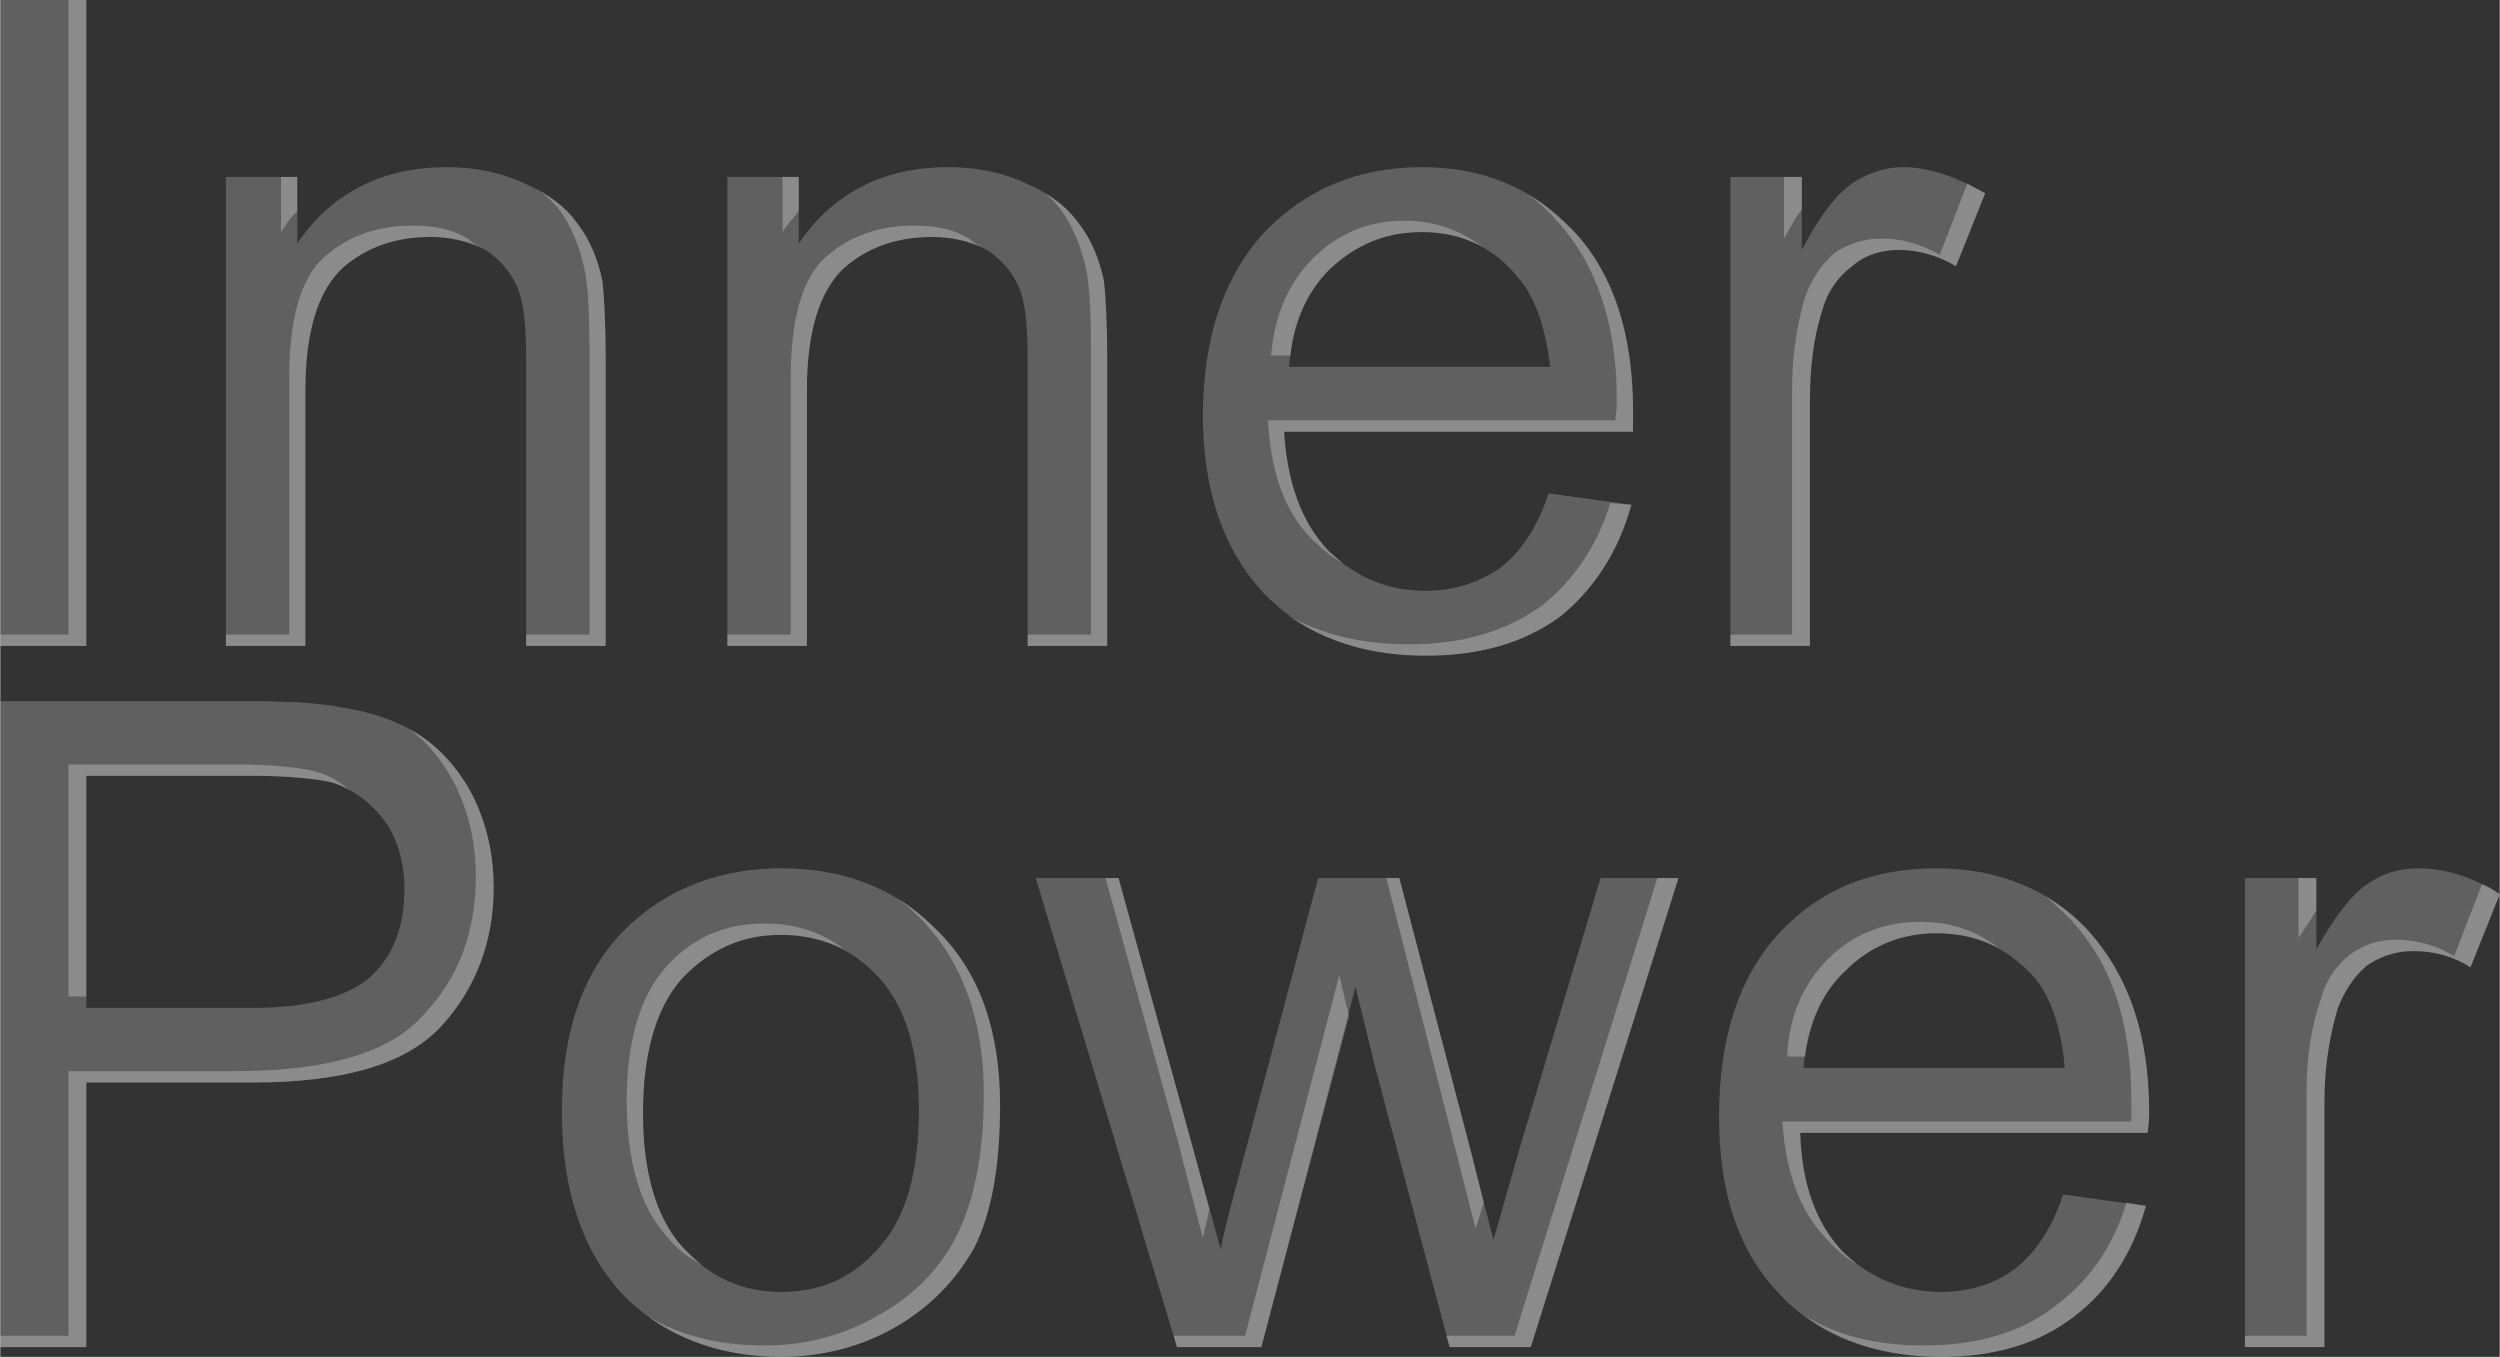
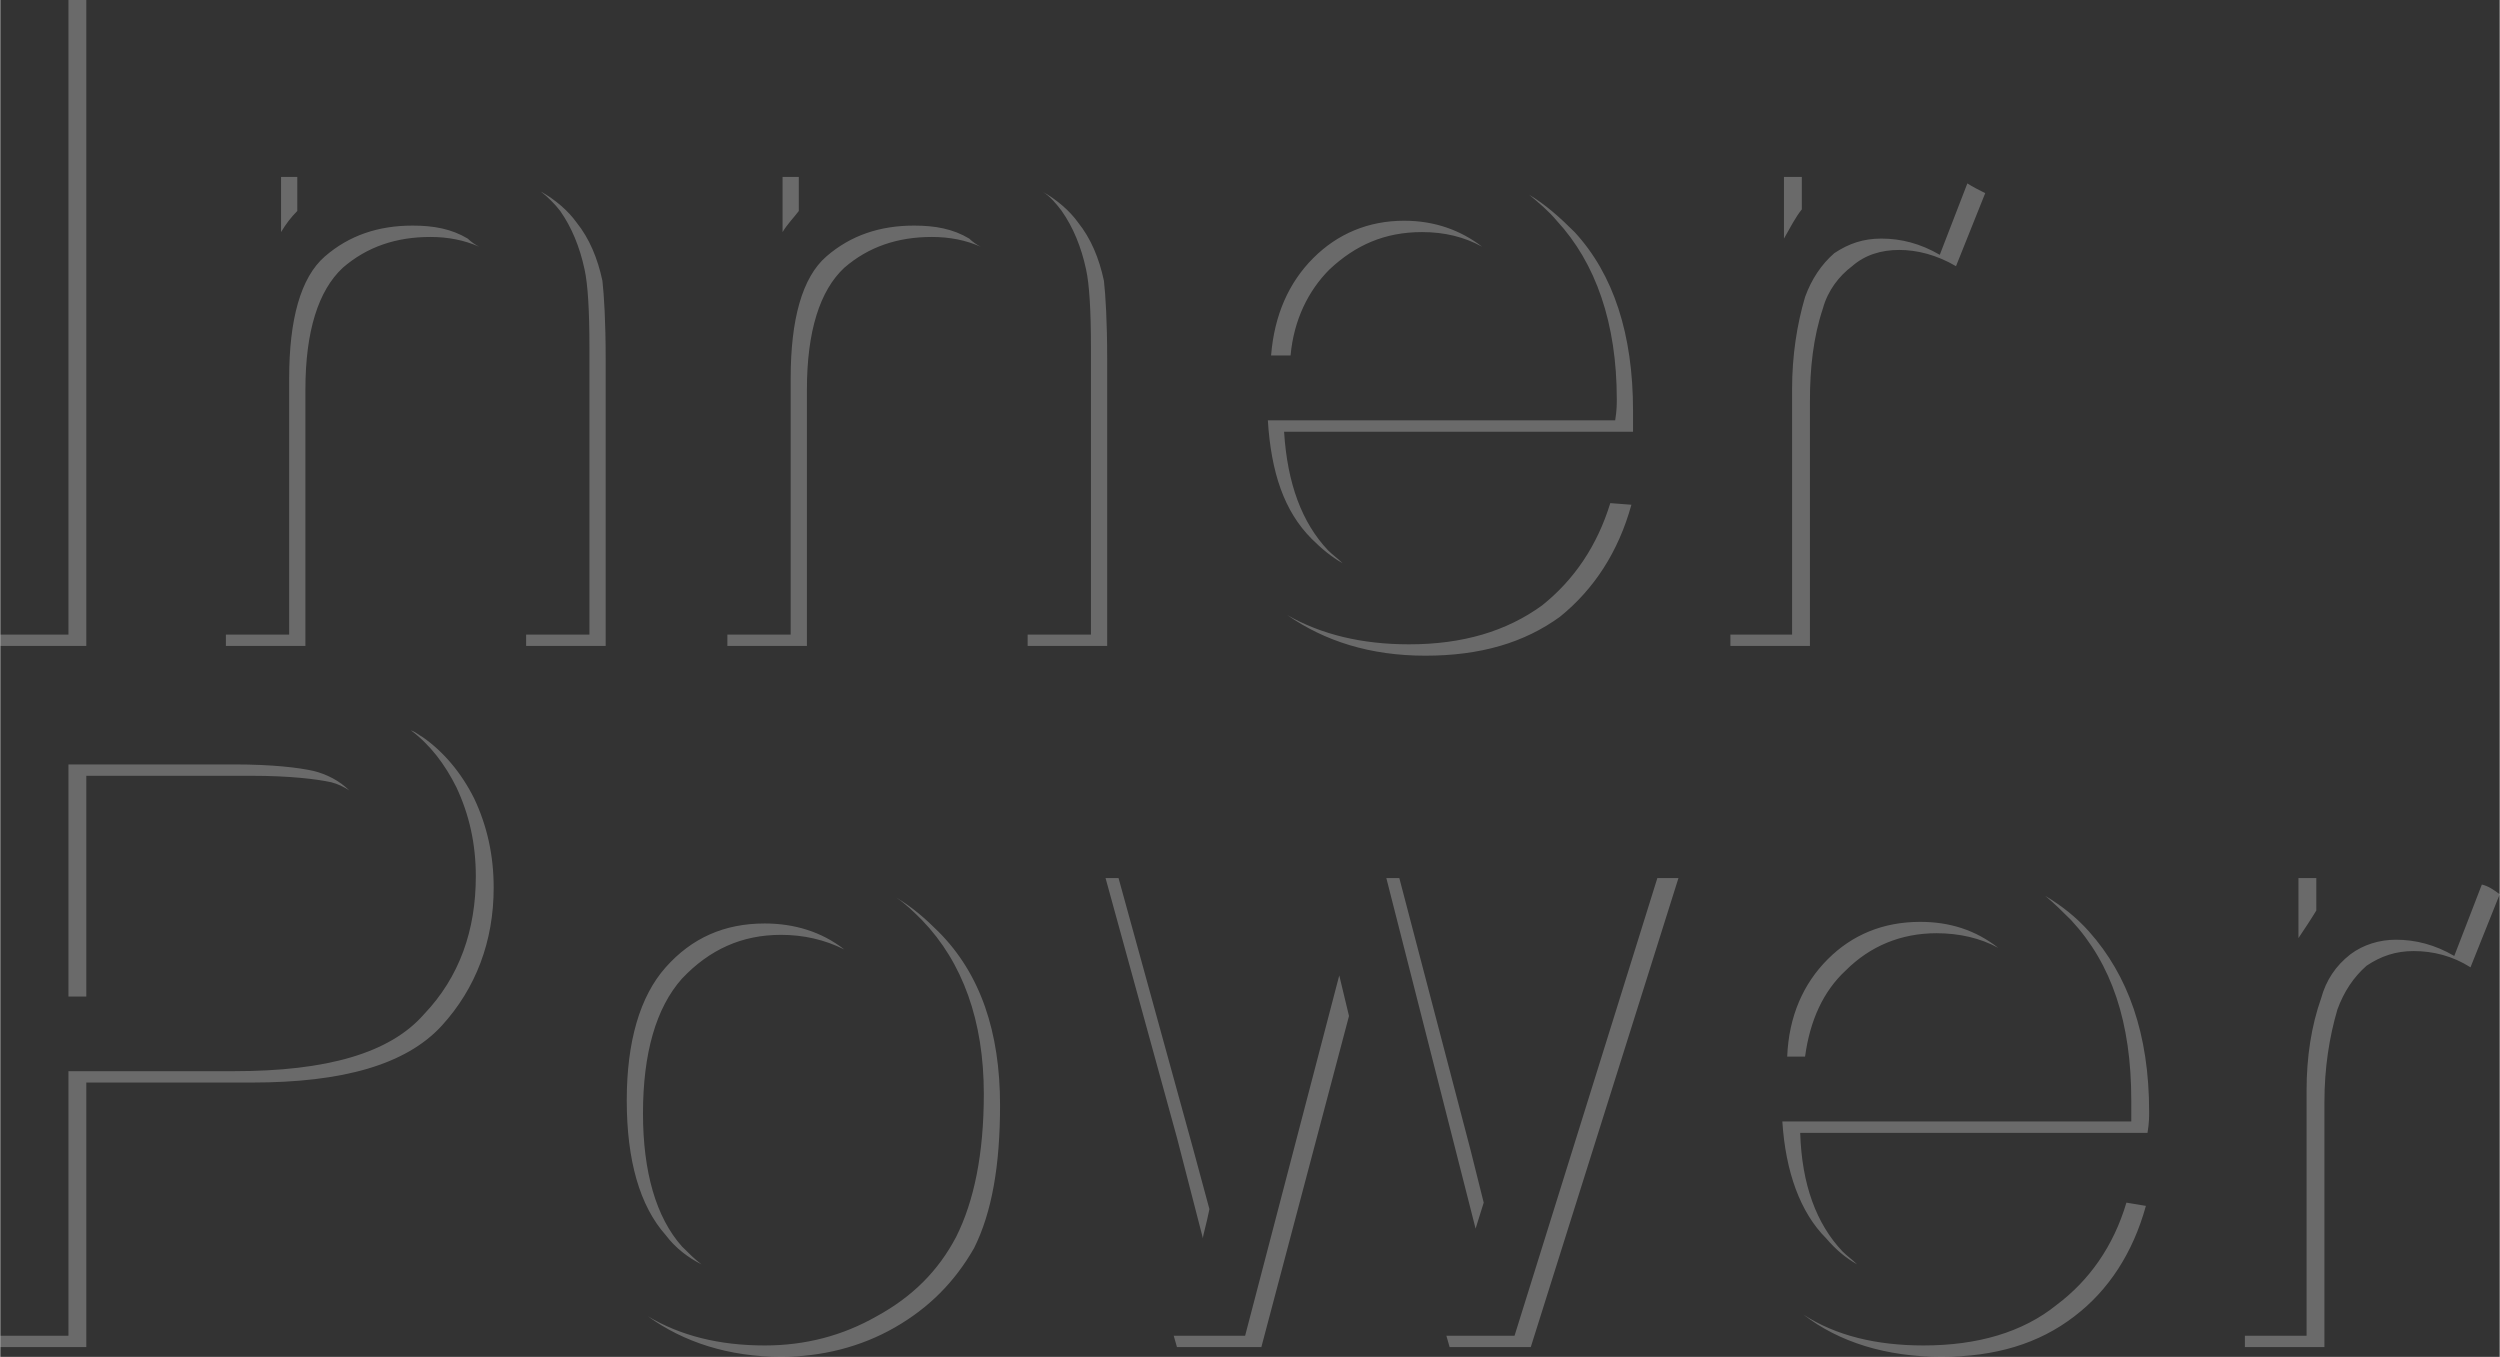
<svg xmlns="http://www.w3.org/2000/svg" xml:space="preserve" width="436.103mm" height="236.688mm" version="1.1" style="shape-rendering:geometricPrecision; text-rendering:geometricPrecision; image-rendering:optimizeQuality; fill-rule:evenodd; clip-rule:evenodd" viewBox="0 0 1540 836">
  <rect x="0" y="0" width="1540" height="836" fill="#333333" stroke="none" />
  <defs>
    <style type="text/css"> .fil0 {fill:#FEFEFE;fill-rule:nonzero;fill-opacity:0.22} .fil1 {fill:#FEFEFE;fill-rule:nonzero;fill-opacity:0.271} </style>
  </defs>
  <g id="DESIGNED_x0020_BY_x0020_FREEPIK">
-     <path class="fil0" d="M0 398l0 -398 53 0 0 398 -53 0zm139 0l0 -289 44 0 0 41c21,-31 52,-47 92,-47 17,0 33,3 48,10 14,6 25,14 32,24 8,10 13,22 16,36 1,9 2,25 2,48l0 177 -49 0 0 -175c0,-20 -1,-35 -5,-45 -4,-10 -11,-18 -20,-24 -10,-5 -21,-8 -34,-8 -21,0 -39,6 -54,19 -15,14 -23,39 -23,75l0 158 -49 0zm309 0l0 -289 44 0 0 41c21,-31 52,-47 92,-47 17,0 33,3 48,10 14,6 25,14 32,24 8,10 13,22 16,36 1,9 2,25 2,48l0 177 -49 0 0 -175c0,-20 -1,-35 -5,-45 -4,-10 -11,-18 -20,-24 -10,-5 -21,-8 -34,-8 -21,0 -39,6 -54,19 -15,14 -23,39 -23,75l0 158 -49 0zm506 -94l51 7c-8,29 -23,52 -44,69 -22,16 -49,24 -83,24 -42,0 -75,-13 -100,-39 -24,-26 -37,-62 -37,-109 0,-48 13,-86 38,-113 25,-26 57,-40 97,-40 38,0 69,13 94,40 24,26 36,63 36,110 0,3 0,7 0,13l-215 0c2,32 11,56 27,73 16,16 36,25 60,25 18,0 33,-5 46,-14 13,-10 23,-25 30,-46zm-160 -78l161 0c-3,-24 -9,-42 -19,-54 -15,-19 -35,-29 -60,-29 -23,0 -41,8 -57,23 -15,15 -23,35 -25,60zm272 172l0 -289 44 0 0 45c11,-21 21,-34 31,-41 9,-6 20,-10 31,-10 17,0 33,6 51,16l-18 45c-12,-7 -24,-10 -35,-10 -11,0 -21,3 -29,10 -8,6 -15,15 -18,26 -6,18 -8,37 -8,57l0 151 -49 0zm-1066 432l0 -398 150 0c27,0 47,1 61,4 19,3 36,9 49,18 13,9 24,22 32,38 8,17 12,35 12,55 0,33 -11,62 -32,85 -22,24 -61,35 -117,35l-102 0 0 163 -53 0zm53 -209l103 0c34,0 58,-7 72,-19 14,-13 21,-31 21,-54 0,-16 -4,-31 -12,-42 -9,-12 -20,-20 -33,-24 -9,-2 -26,-4 -49,-4l-102 0 0 143zm293 64c0,-53 15,-92 45,-118 24,-21 55,-32 90,-32 40,0 72,13 97,39 26,26 38,62 38,107 0,37 -5,66 -16,88 -12,21 -28,37 -49,49 -21,12 -45,18 -70,18 -40,0 -73,-13 -98,-39 -24,-26 -37,-63 -37,-112zm50 1c0,36 8,64 24,82 17,19 37,28 61,28 25,0 45,-9 61,-28 16,-18 24,-46 24,-84 0,-36 -8,-63 -24,-81 -16,-18 -37,-27 -61,-27 -24,0 -44,9 -61,27 -16,18 -24,46 -24,83zm329 144l-87 -289 51 0 46 167 17 62c0,-3 5,-23 15,-60l45 -169 50 0 44 168 14 55 16 -56 50 -167 48 0 -91 289 -50 0 -46 -173 -12 -49 -58 222 -52 0zm546 -94l51 7c-8,29 -23,52 -44,68 -22,17 -49,25 -82,25 -42,0 -76,-13 -100,-39 -25,-26 -37,-62 -37,-109 0,-48 12,-86 37,-113 25,-27 57,-40 97,-40 38,0 70,13 94,39 24,27 37,63 37,111 0,3 0,7 -1,13l-214 0c1,32 10,56 26,73 16,16 37,25 61,25 17,0 33,-5 45,-14 13,-10 23,-25 30,-46zm-160 -78l161 0c-2,-24 -8,-42 -18,-55 -16,-18 -36,-28 -61,-28 -22,0 -41,8 -56,23 -16,15 -24,35 -26,60zm272 172l0 -289 44 0 0 44c11,-20 22,-34 31,-40 10,-7 20,-10 32,-10 16,0 33,5 50,16l-18 45c-11,-7 -23,-10 -35,-10 -11,0 -20,3 -29,9 -8,7 -14,16 -18,27 -5,17 -8,36 -8,57l0 151 -49 0z" />
    <path class="fil1" d="M0 398l0 -7 42 0 0 -391 11 0 0 398 -53 0zm139 0l0 -7 39 0 0 -158c0,-36 7,-62 22,-75 15,-13 33,-19 54,-19 13,0 24,2 34,8 2,2 5,4 7,5 -9,-4 -19,-6 -30,-6 -21,0 -39,6 -54,19 -15,14 -23,39 -23,75l0 158 -49 0zm34 -289l10 0 0 21c-4,4 -7,8 -10,13l0 -34zm160 9c9,5 17,12 22,19 8,10 13,22 16,36 1,9 2,25 2,48l0 177 -49 0 0 -7 39 0 0 -177c0,-23 -1,-39 -3,-48 -3,-14 -8,-26 -15,-36 -3,-4 -8,-9 -12,-12zm115 280l0 -7 39 0 0 -158c0,-36 7,-62 22,-75 15,-13 33,-19 54,-19 13,0 24,2 34,8 2,2 5,4 7,5 -9,-4 -19,-6 -30,-6 -21,0 -39,6 -54,19 -15,14 -23,39 -23,75l0 158 -49 0zm34 -289l10 0 0 21c-3,4 -7,8 -10,13l0 -34zm160 9c9,5 17,12 22,19 8,10 13,22 16,36 1,9 2,25 2,48l0 177 -49 0 0 -7 39 0 0 -177c0,-23 -1,-39 -3,-48 -3,-14 -8,-26 -15,-36 -3,-4 -7,-9 -12,-12zm350 192l13 1c-8,29 -23,52 -44,69 -22,16 -49,24 -83,24 -34,0 -62,-9 -85,-25 21,12 46,18 75,18 33,0 60,-8 82,-24 20,-16 34,-37 42,-63zm-50 -190c10,6 19,14 28,23 24,26 36,63 36,110 0,3 0,7 0,13l-215 0c2,32 11,56 27,73 3,3 6,5 9,8 -7,-4 -13,-9 -19,-15 -17,-17 -25,-41 -27,-73l214 0c1,-6 1,-10 1,-13 0,-47 -13,-84 -37,-110 -5,-6 -11,-11 -17,-16zm-29 32c-11,-6 -23,-9 -37,-9 -23,0 -41,8 -57,23 -13,13 -22,31 -24,53l-12 0c2,-25 11,-45 26,-60 15,-15 34,-23 56,-23 19,0 35,6 48,16zm153 246l0 -7 38 0 0 -151c0,-21 3,-40 8,-57 4,-11 10,-20 18,-27 9,-6 18,-9 29,-9 12,0 24,3 36,10l17 -44c3,2 7,4 11,6l-18 45c-12,-7 -24,-10 -35,-10 -11,0 -21,3 -29,10 -8,6 -15,15 -18,26 -6,18 -8,37 -8,57l0 151 -49 0zm33 -289l11 0 0 20c-4,5 -7,11 -11,18l0 -38zm-1099 721l0 -7 42 0 0 -163 102 0c57,0 96,-11 117,-35 22,-23 32,-52 32,-85 0,-20 -4,-38 -12,-55 -7,-14 -16,-26 -28,-35 3,1 5,3 7,4 13,9 24,22 32,38 8,17 12,35 12,55 0,33 -11,62 -32,85 -22,24 -61,35 -117,35l-102 0 0 163 -53 0zm215 -343c-3,-2 -7,-4 -11,-5 -9,-2 -26,-4 -49,-4l-102 0 0 136 -11 0 0 -143 102 0c24,0 40,2 49,4 8,2 16,6 22,12zm337 66c10,6 18,13 26,21 26,26 38,62 38,107 0,37 -5,66 -16,88 -12,21 -28,37 -49,49 -21,12 -45,18 -70,18 -32,0 -60,-9 -82,-25 20,12 44,18 72,18 25,0 48,-6 69,-18 22,-12 38,-28 49,-49 11,-22 17,-51 17,-88 0,-45 -13,-81 -38,-107 -5,-5 -10,-10 -16,-14zm-156 133c0,36 8,64 24,82 4,4 8,8 12,11 -8,-4 -16,-10 -22,-18 -16,-18 -24,-46 -24,-83 0,-36 8,-64 24,-82 16,-18 36,-27 61,-27 18,0 35,5 49,16 -12,-6 -25,-9 -39,-9 -24,0 -44,9 -61,27 -16,18 -24,46 -24,83zm329 144l-2 -7 44 0 58 -222 6 25 -54 204 -52 0zm-44 -289l8 0 46 167 10 37c-2,10 -4,16 -4,18l-16 -62 -44 -160zm173 0l8 0 44 168 8 32 -5 16 -14 -55 -41 -161zm167 0l13 0 -91 289 -50 0 -2 -7 42 0 88 -282zm289 200l12 2c-8,29 -23,52 -44,68 -22,17 -49,25 -82,25 -34,0 -63,-9 -85,-26 20,13 45,19 74,19 33,0 61,-8 82,-25 20,-15 35,-36 43,-63zm-50 -189c10,6 19,13 27,22 24,27 37,63 37,111 0,3 0,7 -1,13l-214 0c1,32 10,56 26,73 3,3 6,5 9,8 -7,-4 -13,-9 -19,-16 -16,-16 -25,-41 -27,-72l215 0c0,-6 0,-10 0,-13 0,-48 -12,-84 -37,-111 -5,-5 -10,-10 -16,-15zm-29 32c-11,-6 -24,-9 -38,-9 -22,0 -41,8 -56,23 -14,13 -22,31 -25,53l-11 0c1,-25 10,-45 25,-60 15,-15 34,-23 57,-23 18,0 34,5 48,16zm152 246l0 -7 38 0 0 -151c0,-21 3,-40 9,-57 3,-11 9,-20 18,-27 8,-6 18,-9 28,-9 12,0 24,3 36,10l17 -44c4,1 7,3 11,6l-18 45c-11,-7 -23,-10 -35,-10 -11,0 -20,3 -29,9 -8,7 -14,16 -18,27 -5,17 -8,36 -8,57l0 151 -49 0zm33 -289l11 0 0 20c-3,5 -7,11 -11,17l0 -37z" />
  </g>
</svg>